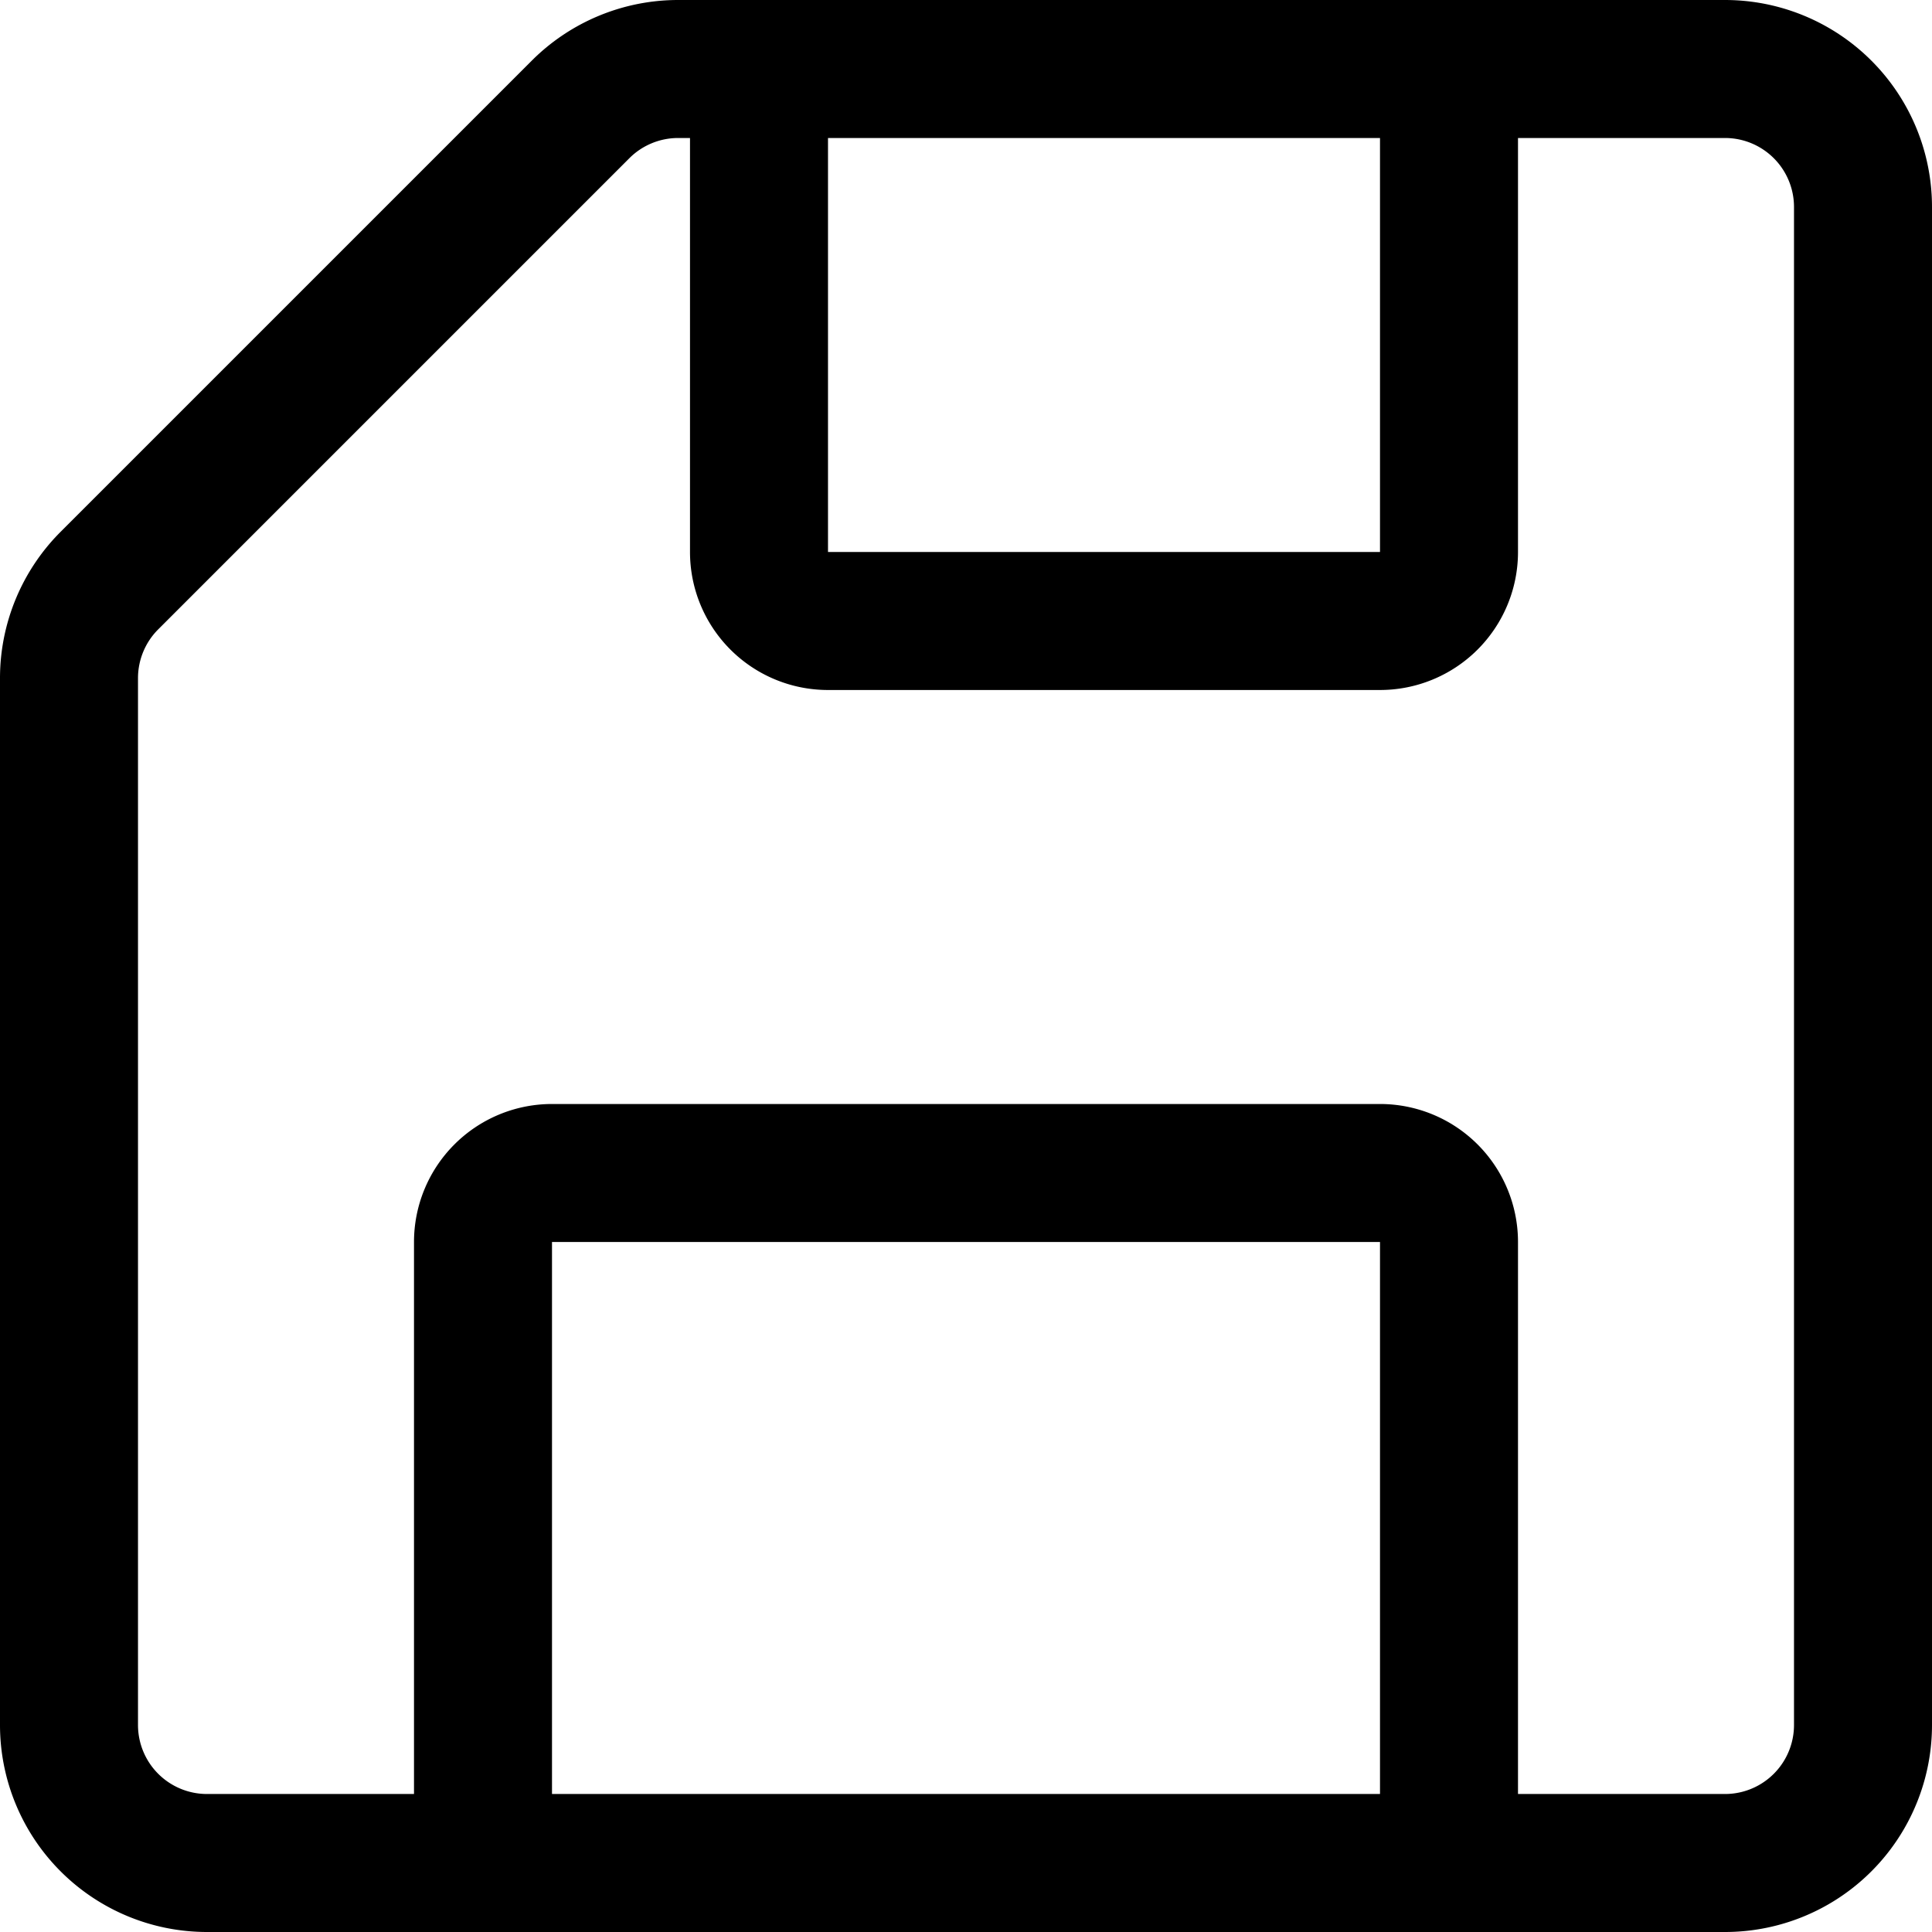
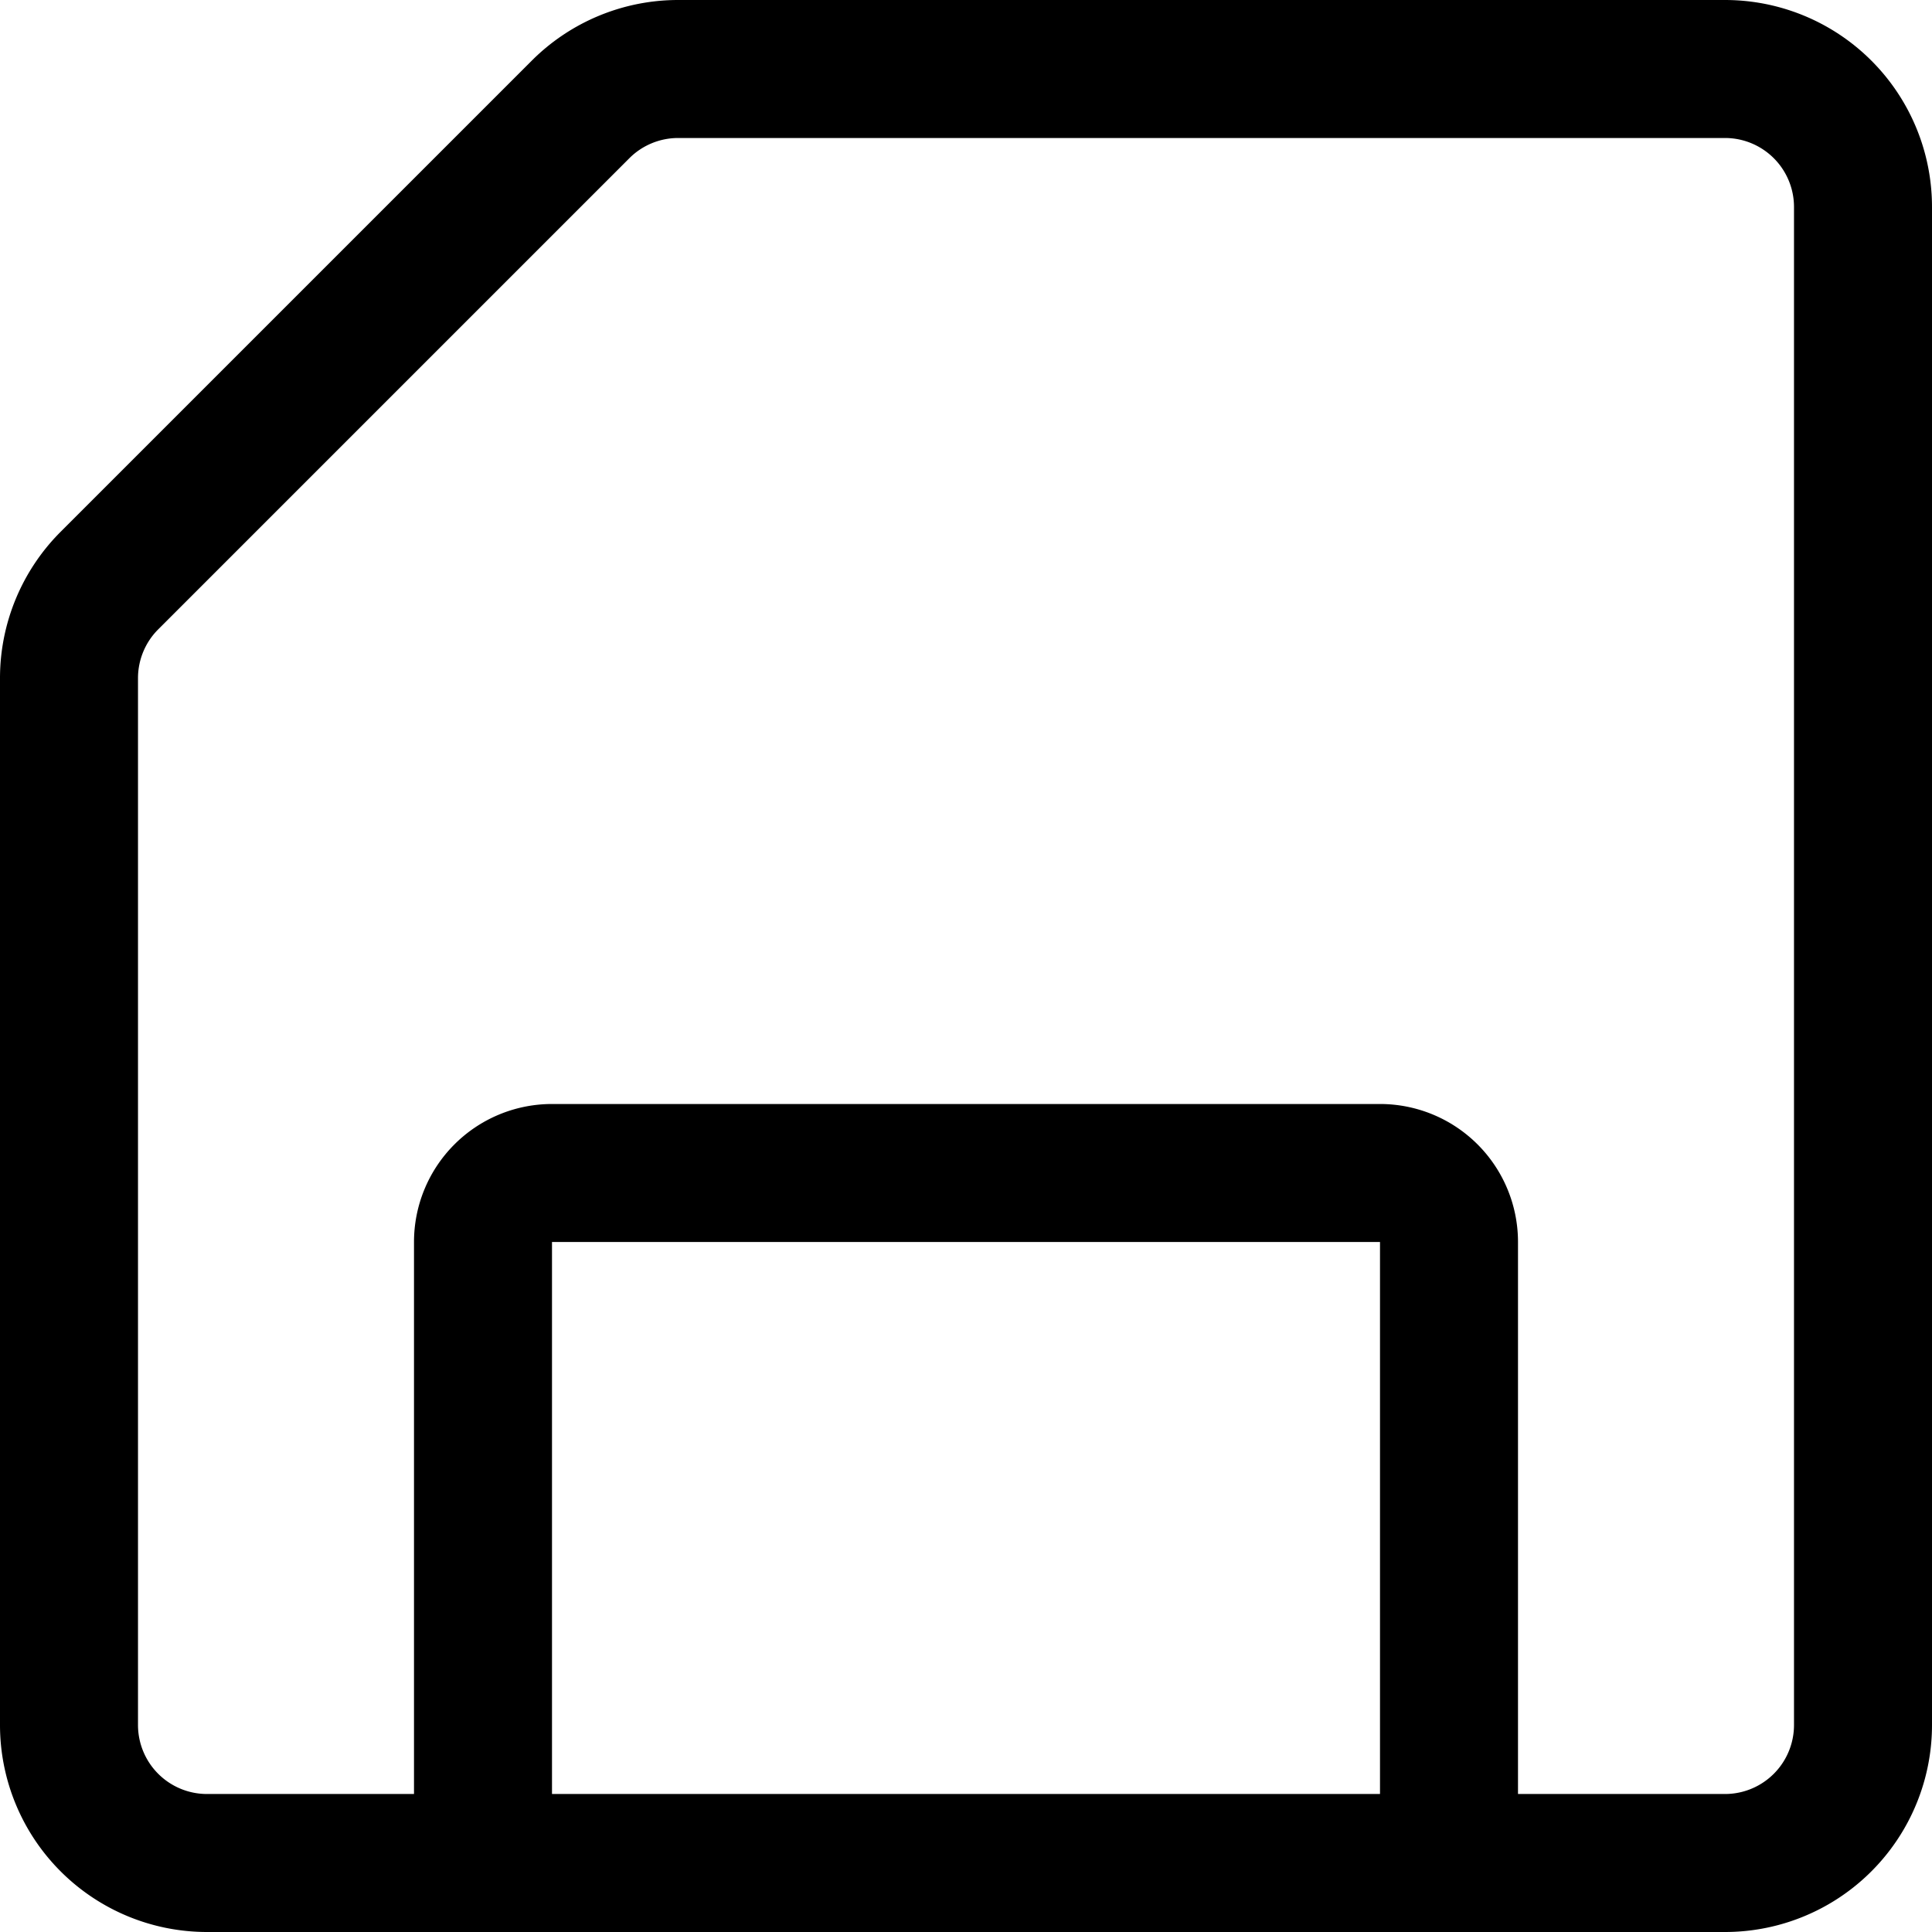
<svg xmlns="http://www.w3.org/2000/svg" viewBox="0 0 14 14">
  <g transform="matrix(1,0,0,1,0,0)">
    <g>
      <path d="M13.5,12.5a1,1,0,0,1-1,1H1.5a1,1,0,0,1-1-1V4.91a1,1,0,0,1,.29-.7L4.21.79A1,1,0,0,1,4.91.5H12.5a1,1,0,0,1,1,1Z" style="fill: none;stroke: #000000;stroke-linecap: round;stroke-linejoin: round" />
      <path d="M10.5,13.5V9a.5.5,0,0,0-.5-.5H4a.5.5,0,0,0-.5.5v4.5" style="fill: none;stroke: #000000;stroke-linecap: round;stroke-linejoin: round" />
-       <path d="M10.5.5V4a.5.5,0,0,1-.5.5H6A.5.5,0,0,1,5.5,4V.5" style="fill: none;stroke: #000000;stroke-linecap: round;stroke-linejoin: round" />
    </g>
  </g>
</svg>